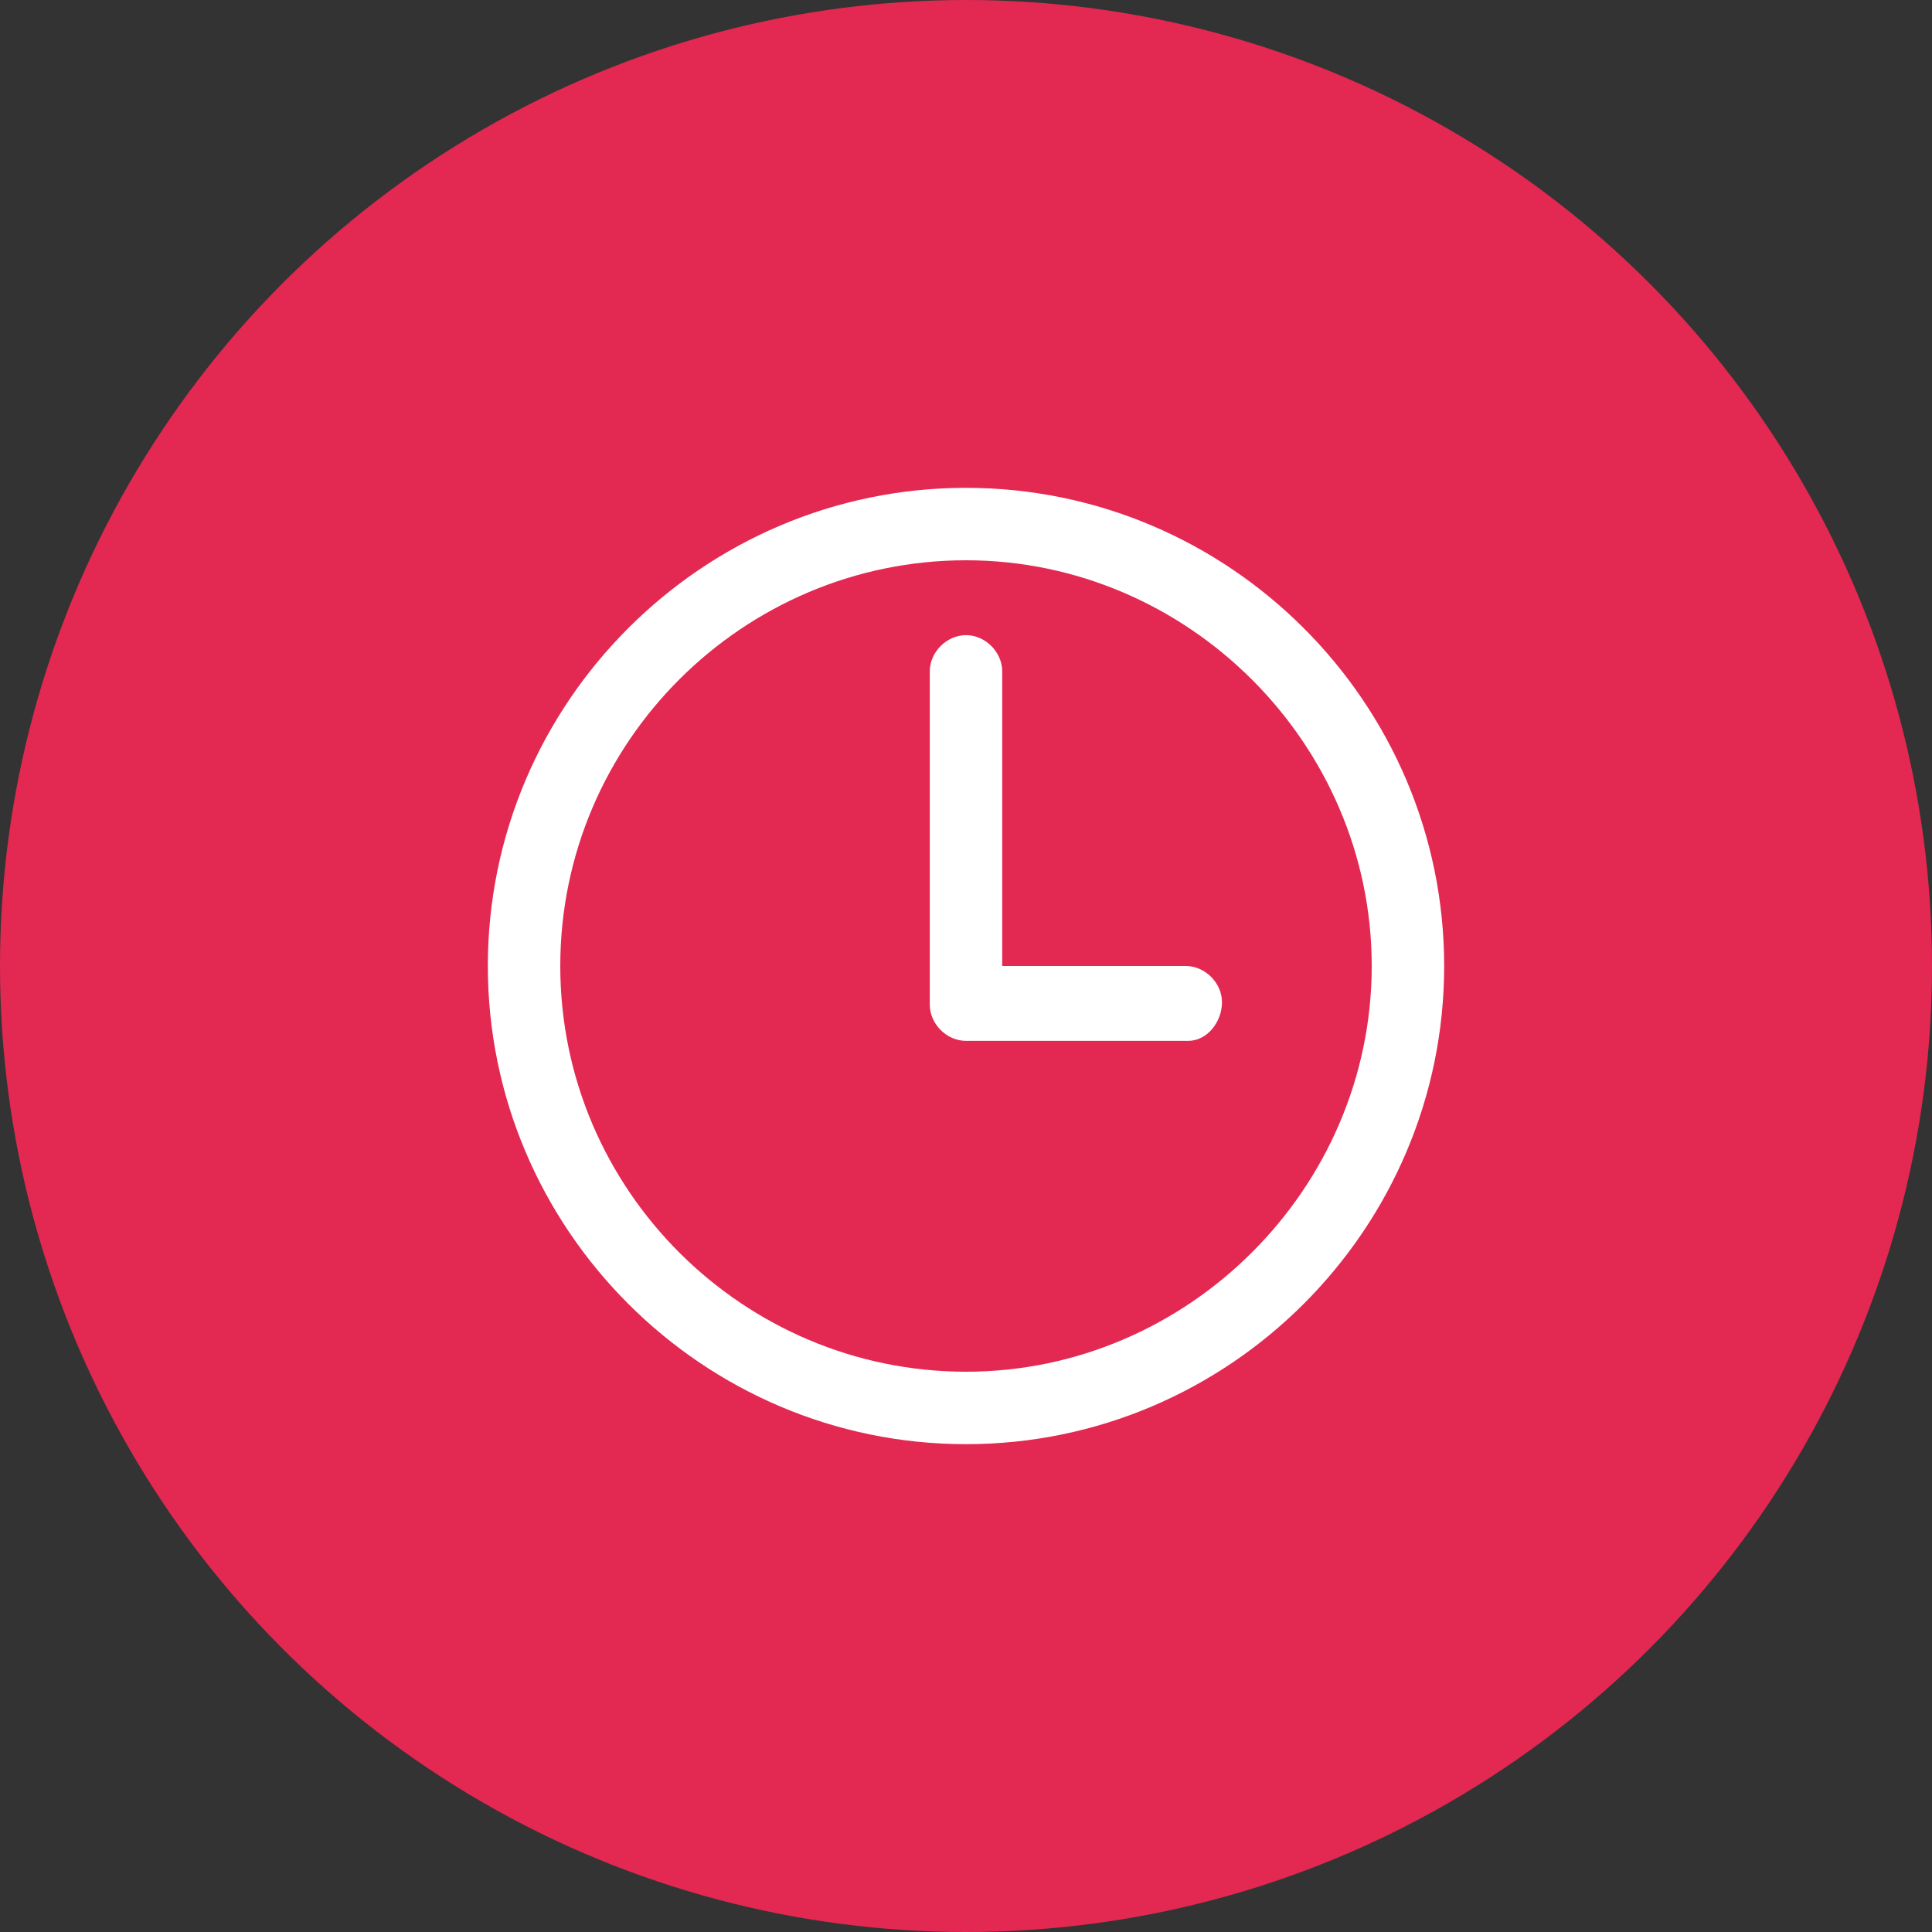
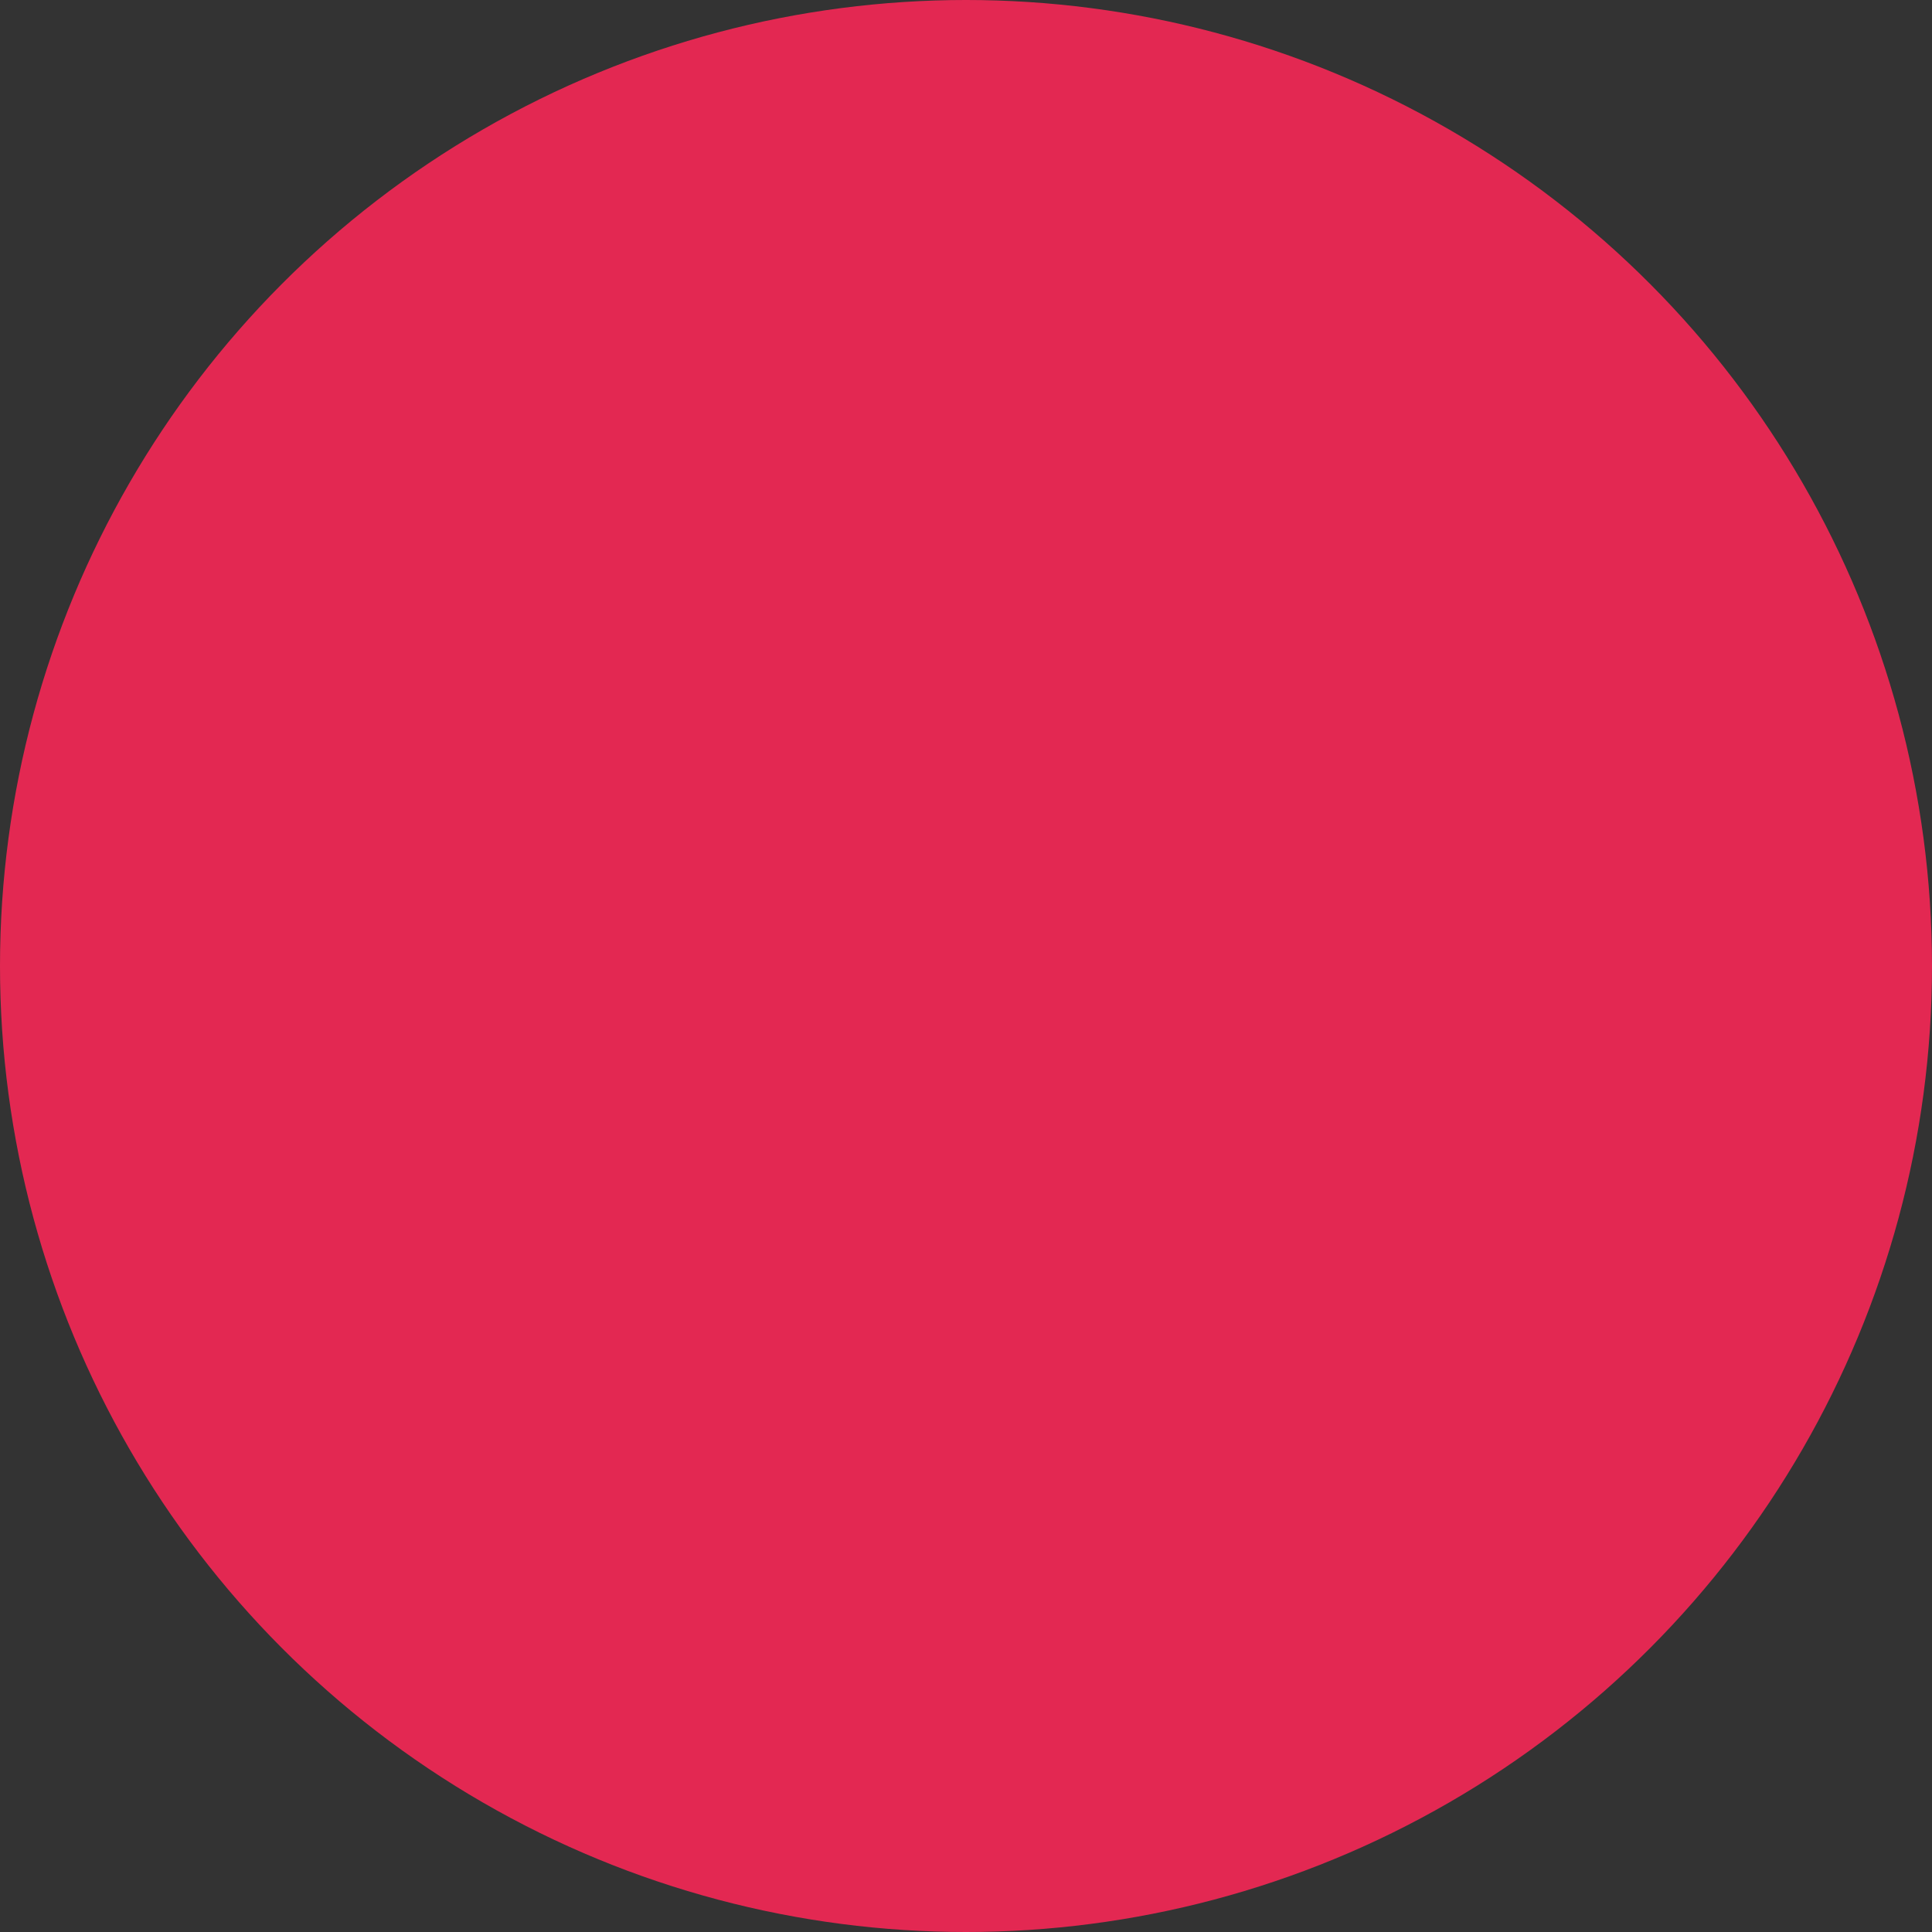
<svg xmlns="http://www.w3.org/2000/svg" version="1.1" id="Capa_1" x="0px" y="0px" viewBox="0 0 80 80" enable-background="new 0 0 80 80" xml:space="preserve">
  <rect x="0" y="0" width="80" height="80" fill="#333333" stroke="none" />
  <circle fill="#E32852" cx="40" cy="40" r="40" />
  <g>
-     <path fill="#FFFFFF" d="M40,59.8c-10.9,0-19.8-8.9-19.8-19.8S29.1,20.2,40,20.2S59.8,29.1,59.8,40S50.9,59.8,40,59.8z M40,23.2   c-9.2,0-16.8,7.5-16.8,16.8S30.8,56.8,40,56.8S56.8,49.2,56.8,40S49.2,23.2,40,23.2z" />
-     <path fill="#FFFFFF" d="M49.2,43.1H40c-0.8,0-1.5-0.7-1.5-1.5V27.8c0-0.8,0.7-1.5,1.5-1.5c0.8,0,1.5,0.7,1.5,1.5V40h7.6   c0.8,0,1.5,0.7,1.5,1.5S50,43.1,49.2,43.1z" />
-   </g>
+     </g>
</svg>